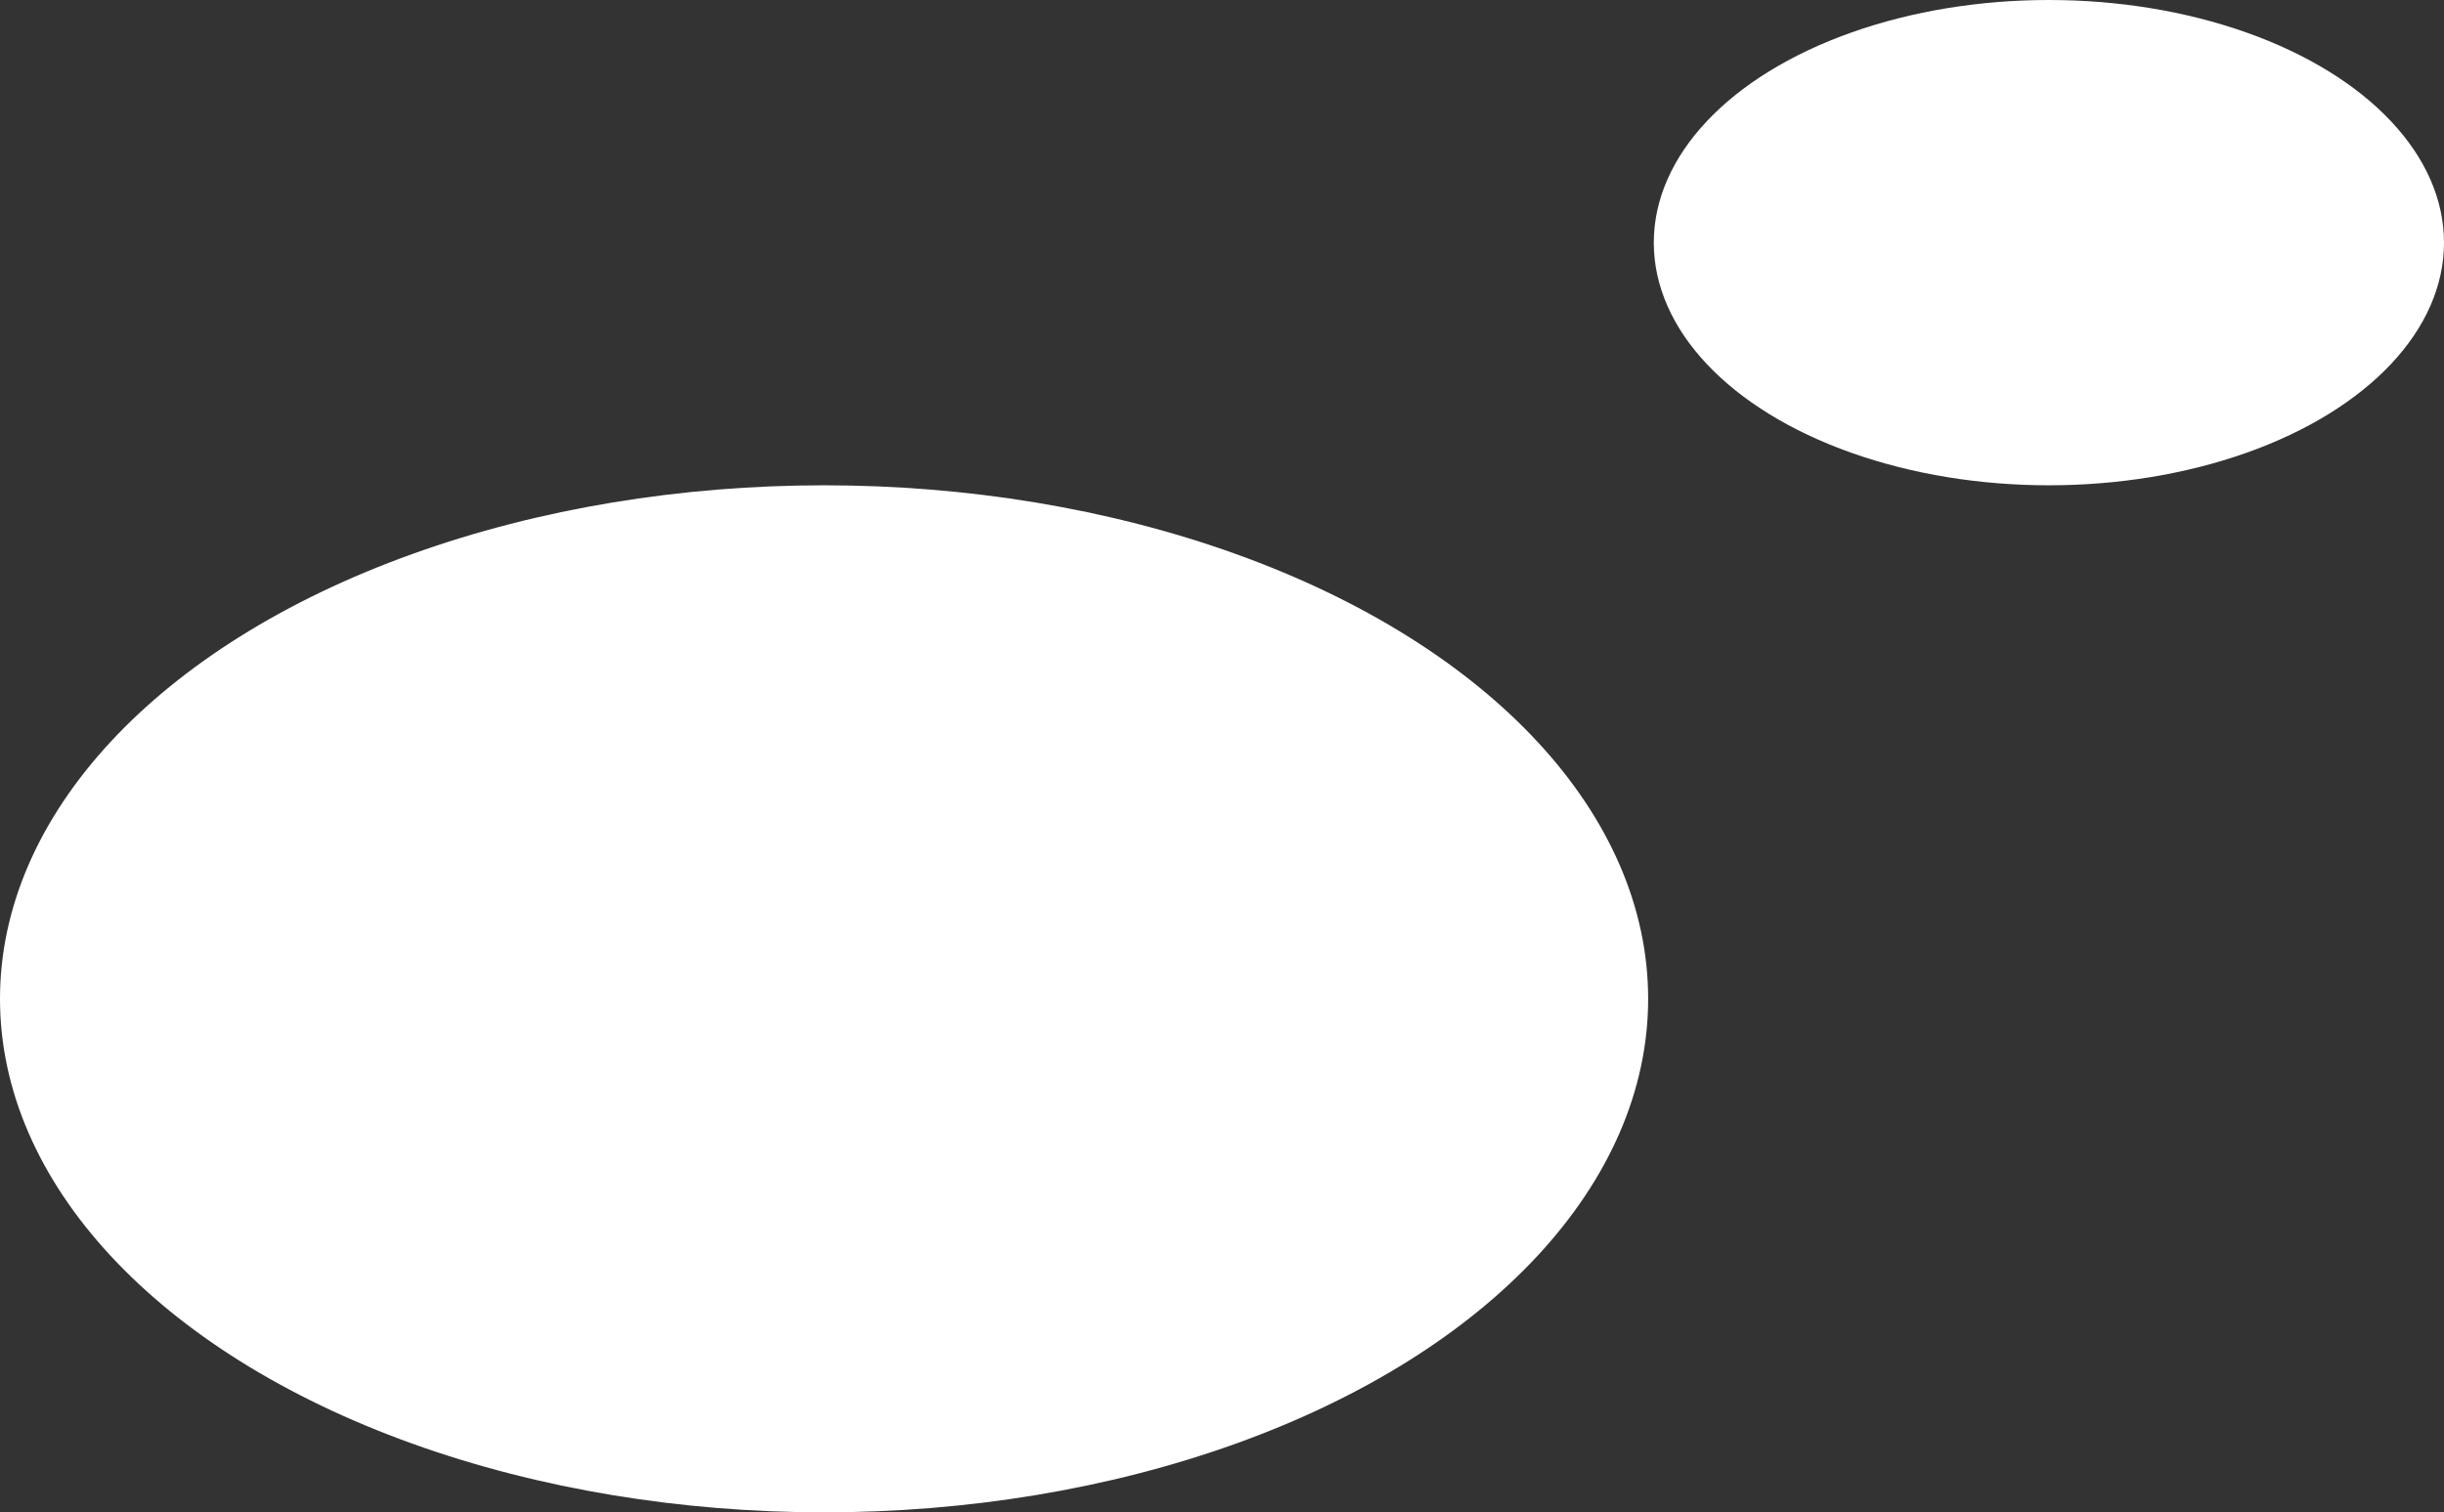
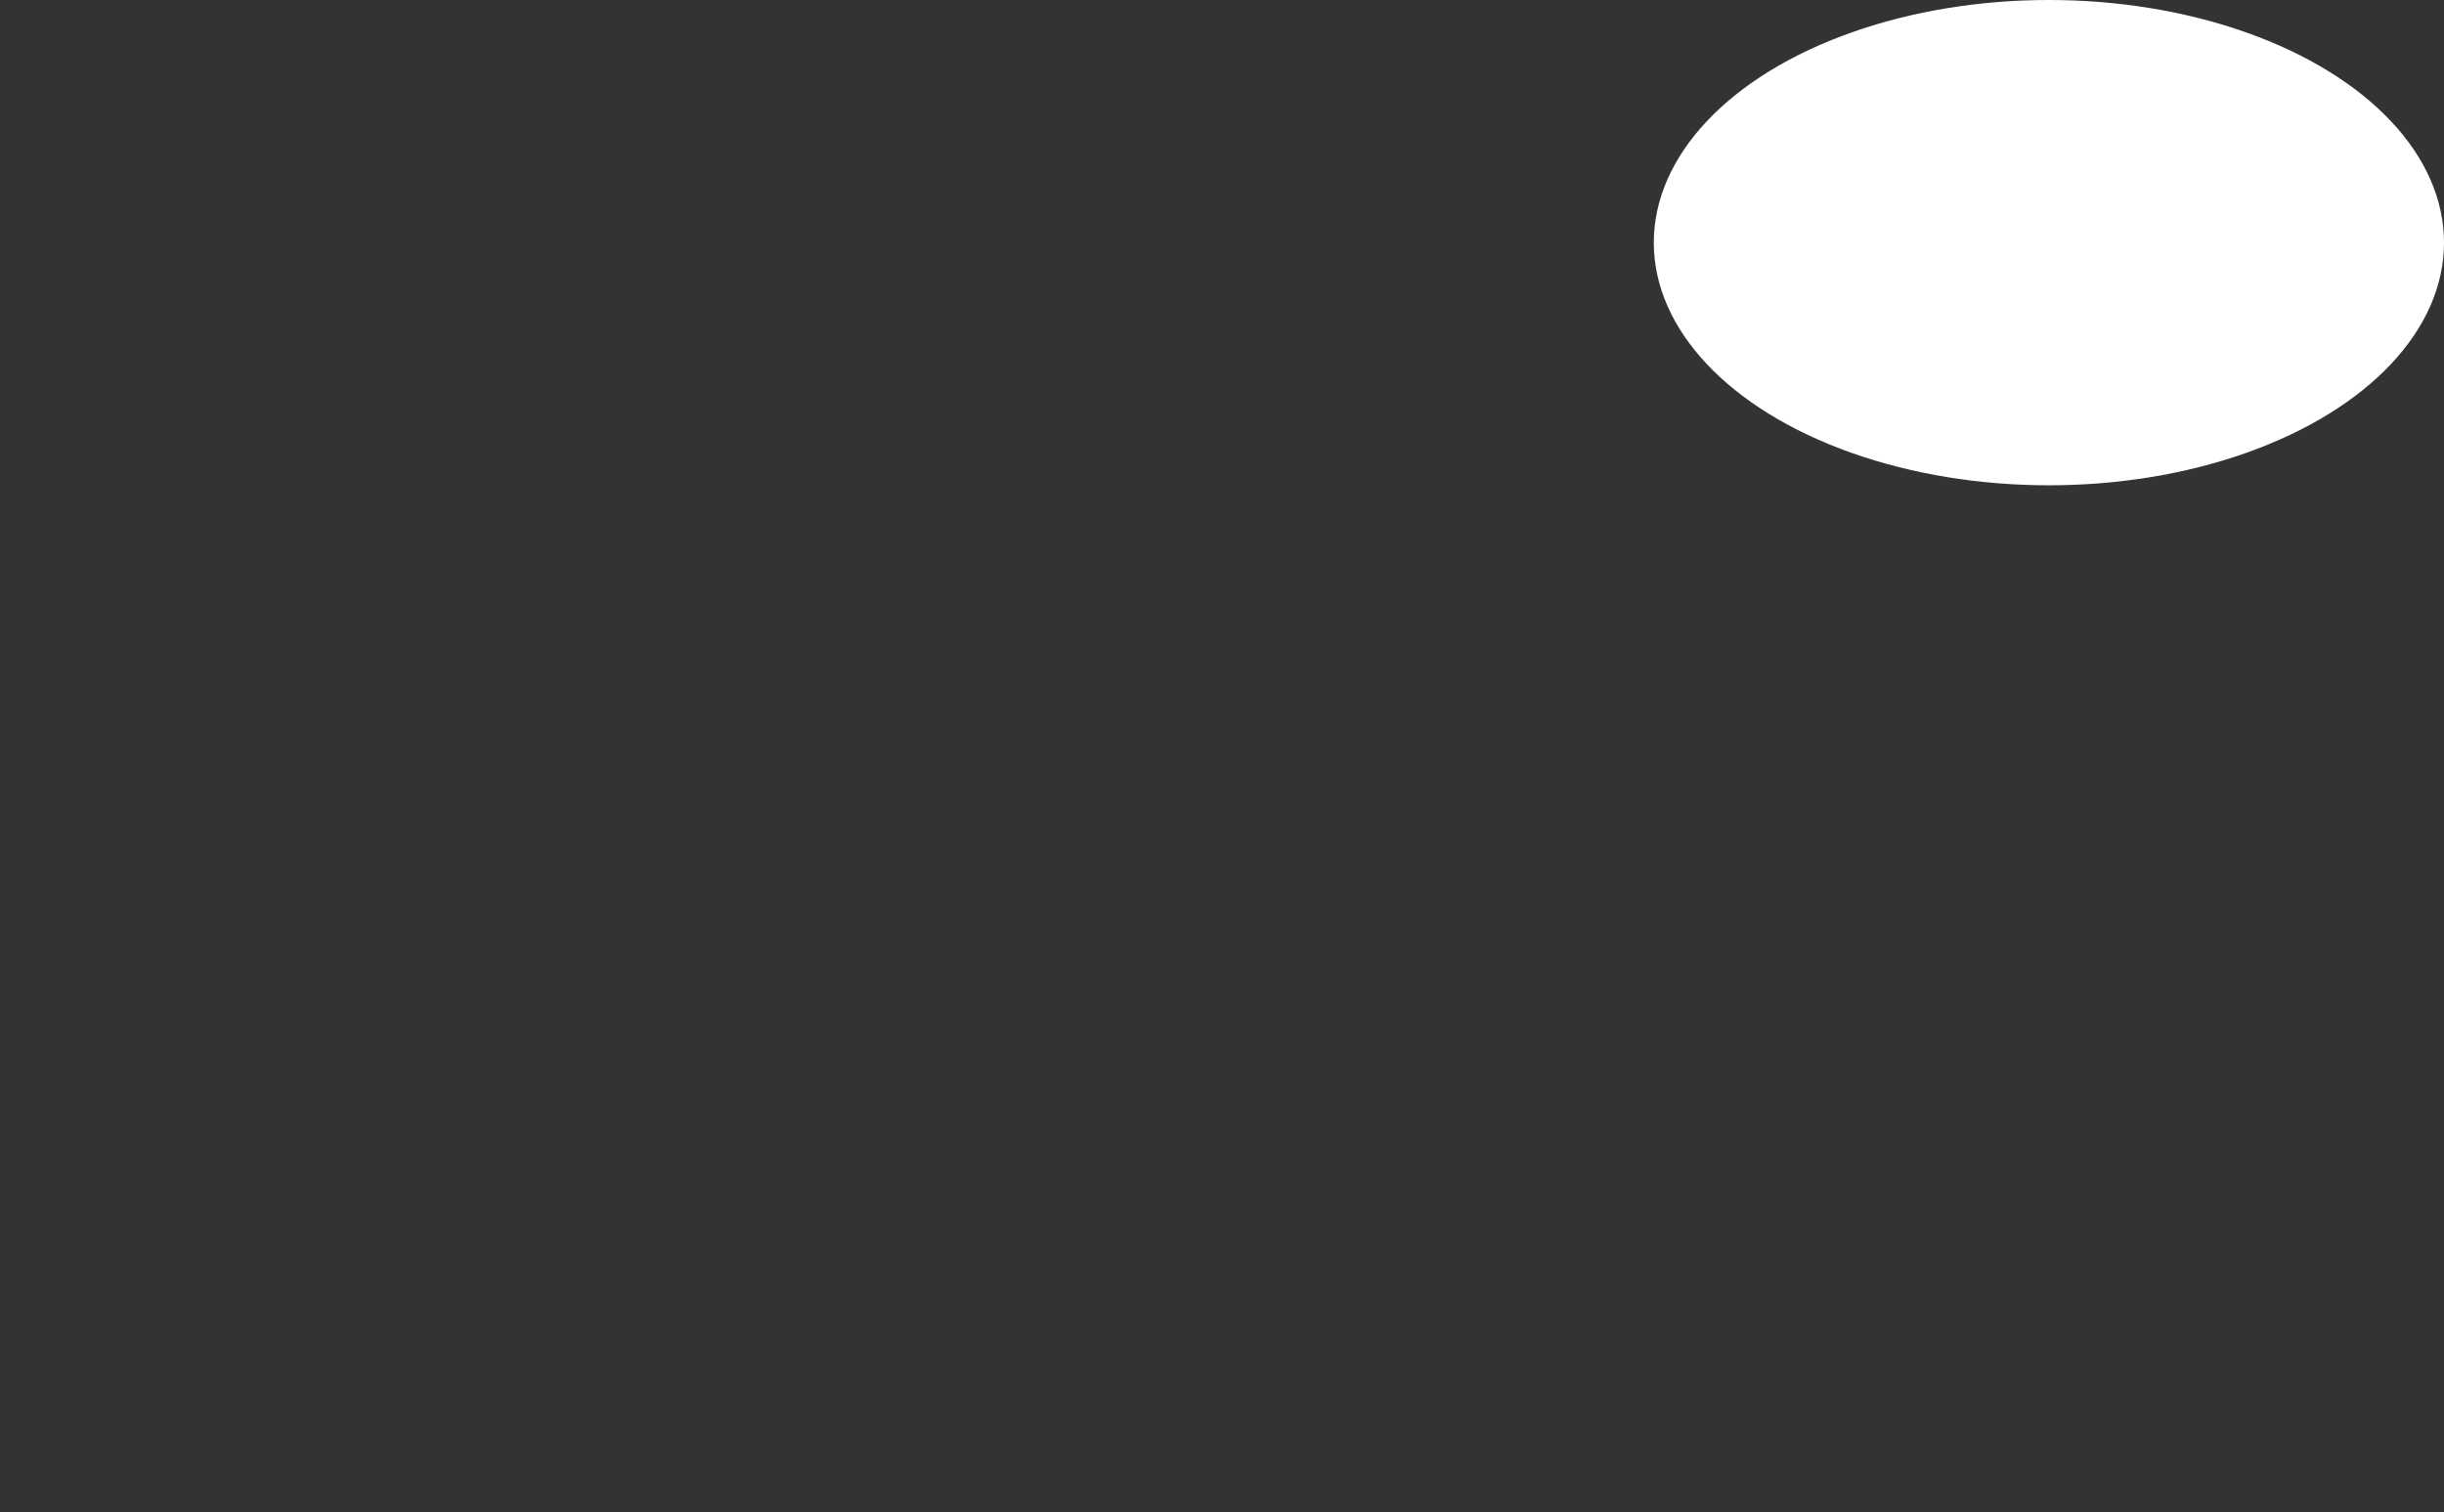
<svg xmlns="http://www.w3.org/2000/svg" width="216.5" height="134" viewBox="0 0 216.5 134">
  <rect x="0" y="0" width="216.5" height="134" fill="#333333" stroke="none" />
  <g transform="translate(-951 -450)">
-     <ellipse cx="73" cy="45.5" rx="73" ry="45.5" transform="translate(951 493)" fill="#fff" />
    <ellipse cx="35" cy="21.5" rx="35" ry="21.5" transform="translate(1097.5 450)" fill="#fff" />
  </g>
</svg>